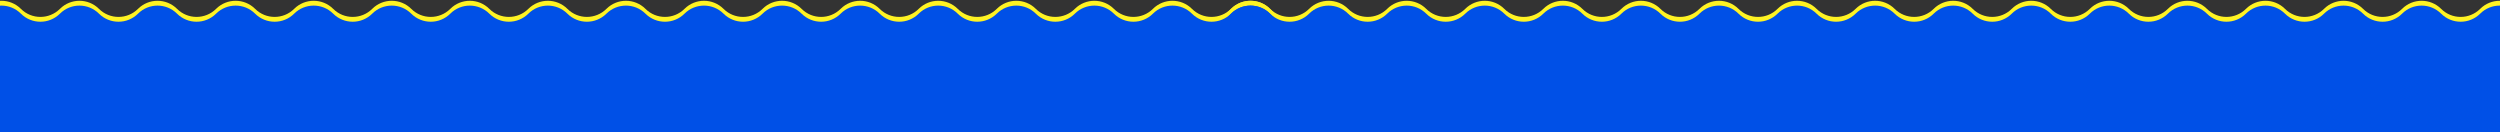
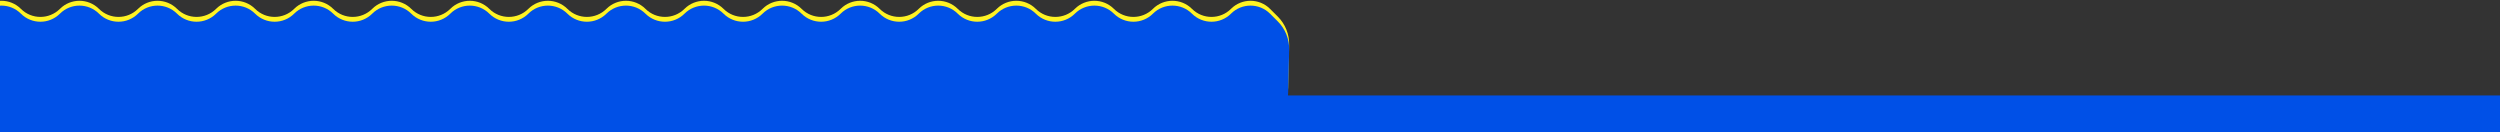
<svg xmlns="http://www.w3.org/2000/svg" id="_レイヤー_1" data-name="レイヤー 1" viewBox="0 0 2592 137">
  <rect x="0" y="0" width="2592" height="137" fill="#333333" stroke="none" />
  <defs>
    <style>
      .cls-1 {
        fill: #fff323;
      }

      .cls-2 {
        fill: #0050e7;
      }
    </style>
  </defs>
  <g>
    <path class="cls-1" d="M-18.76,9.17l-8.34,8.31c-7.62,7.59-11.9,17.91-11.9,28.66v43.86c0,23.2,18.8,42,42,42h1290.57c22.81,0,41.45-18.21,41.99-41.02l1.04-44.45c.25-10.97-4-21.57-11.77-29.32l-8.07-8.04c-11.18-11.15-29.28-11.15-40.47,0-11.18,11.15-29.28,11.15-40.47,0-11.18-11.15-29.28-11.15-40.47,0-11.18,11.15-29.28,11.15-40.47,0-11.18-11.15-29.28-11.15-40.47,0-11.18,11.15-29.28,11.15-40.47,0-11.18-11.15-29.28-11.15-40.47,0-11.19,11.15-29.28,11.15-40.47,0-11.19-11.15-29.28-11.15-40.47,0-11.18,11.15-29.28,11.15-40.47,0-11.19-11.15-29.29-11.15-40.47,0-11.19,11.15-29.28,11.15-40.47,0-11.19-11.15-29.28-11.15-40.47,0-11.19,11.15-29.28,11.15-40.47,0-11.19-11.15-29.28-11.15-40.47,0-11.19,11.15-29.28,11.15-40.47,0-11.19-11.15-29.28-11.15-40.47,0-11.19,11.15-29.29,11.15-40.47,0-11.19-11.15-29.29-11.15-40.47,0-11.19,11.15-29.28,11.15-40.47,0-11.19-11.15-29.29-11.15-40.47,0-11.19,11.15-29.28,11.15-40.47,0-11.19-11.15-29.28-11.15-40.47,0-11.19,11.15-29.28,11.15-40.47,0-11.19-11.15-29.29-11.15-40.47,0-11.19,11.15-29.29,11.15-40.47,0-11.19-11.15-29.28-11.15-40.47,0-11.19,11.15-29.29,11.15-40.47,0-11.19-11.15-29.28-11.15-40.47,0-11.19,11.15-29.28,11.15-40.47,0-11.19-11.15-29.28-11.15-40.47,0-11.19,11.15-29.28,11.15-40.47,0C10.52-1.98-7.58-1.98-18.76,9.17Z" />
-     <path class="cls-1" d="M2611.86,9.17l8.34,8.31c7.62,7.59,11.9,17.91,11.9,28.66v43.86c0,23.2-18.8,42-42,42h-1290.57c-22.81,0-41.45-18.21-41.99-41.02l-1.04-44.45c-.25-10.97,4-21.57,11.77-29.32l8.07-8.04c11.18-11.15,29.28-11.15,40.47,0,11.18,11.15,29.28,11.15,40.47,0,11.18-11.15,29.28-11.15,40.47,0,11.18,11.15,29.28,11.15,40.47,0,11.18-11.15,29.28-11.15,40.47,0,11.18,11.15,29.28,11.15,40.47,0,11.18-11.15,29.28-11.15,40.47,0,11.19,11.15,29.28,11.15,40.47,0,11.19-11.15,29.28-11.15,40.47,0,11.18,11.15,29.28,11.15,40.47,0,11.19-11.15,29.29-11.15,40.47,0,11.19,11.15,29.28,11.15,40.47,0,11.19-11.15,29.28-11.15,40.47,0,11.19,11.15,29.28,11.15,40.47,0,11.19-11.15,29.28-11.15,40.47,0,11.19,11.15,29.28,11.15,40.47,0,11.19-11.15,29.28-11.15,40.47,0,11.19,11.15,29.29,11.15,40.47,0,11.19-11.15,29.29-11.15,40.47,0,11.19,11.15,29.28,11.15,40.47,0,11.19-11.15,29.29-11.15,40.47,0,11.19,11.15,29.28,11.15,40.47,0,11.19-11.15,29.28-11.15,40.47,0,11.19,11.15,29.28,11.15,40.47,0,11.19-11.15,29.29-11.15,40.47,0,11.19,11.15,29.29,11.15,40.47,0,11.19-11.15,29.28-11.15,40.47,0,11.19,11.15,29.29,11.15,40.47,0,11.19-11.15,29.28-11.15,40.47,0,11.19,11.15,29.28,11.15,40.47,0,11.19-11.15,29.28-11.15,40.47,0,11.19,11.15,29.28,11.15,40.47,0,11.19-11.15,29.28-11.15,40.47,0Z" />
  </g>
  <g>
-     <path class="cls-2" d="M2611.86,14.17l8.34,8.31c7.62,7.59,11.9,17.91,11.9,28.66v43.86c0,23.2-18.8,42-42,42h-1290.57c-22.81,0-41.45-18.21-41.99-41.02l-1.04-44.45c-.25-10.97,4-21.57,11.77-29.32l8.07-8.04c11.18-11.15,29.28-11.15,40.47,0,11.18,11.15,29.28,11.15,40.47,0,11.18-11.15,29.28-11.15,40.47,0,11.18,11.15,29.28,11.15,40.47,0,11.18-11.15,29.28-11.15,40.47,0,11.18,11.15,29.28,11.15,40.47,0,11.18-11.15,29.28-11.15,40.47,0,11.19,11.15,29.28,11.15,40.47,0,11.19-11.15,29.28-11.15,40.47,0,11.18,11.15,29.28,11.15,40.47,0,11.19-11.15,29.29-11.15,40.47,0,11.19,11.15,29.28,11.15,40.47,0,11.19-11.15,29.28-11.15,40.47,0,11.19,11.15,29.28,11.15,40.47,0,11.19-11.15,29.28-11.15,40.47,0,11.19,11.15,29.28,11.15,40.47,0,11.19-11.15,29.28-11.15,40.47,0,11.19,11.15,29.29,11.15,40.47,0,11.19-11.15,29.29-11.15,40.47,0,11.19,11.15,29.28,11.15,40.47,0,11.19-11.15,29.29-11.15,40.47,0,11.19,11.15,29.28,11.15,40.47,0,11.19-11.15,29.28-11.15,40.47,0,11.19,11.15,29.28,11.15,40.47,0,11.19-11.15,29.29-11.15,40.47,0,11.19,11.15,29.29,11.15,40.47,0,11.19-11.15,29.28-11.15,40.47,0,11.19,11.15,29.29,11.15,40.47,0,11.19-11.15,29.28-11.15,40.47,0,11.19,11.15,29.28,11.15,40.47,0,11.19-11.15,29.28-11.15,40.47,0,11.19,11.15,29.28,11.15,40.47,0,11.19-11.15,29.28-11.15,40.47,0Z" />
    <path class="cls-2" d="M-18.76,14.17l-8.34,8.31c-7.62,7.59-11.9,17.91-11.9,28.66v43.86c0,23.2,18.8,42,42,42h1290.57c22.81,0,41.45-18.21,41.99-41.02l1.04-44.45c.25-10.97-4-21.57-11.77-29.32l-8.07-8.04c-11.18-11.15-29.28-11.15-40.47,0-11.18,11.15-29.28,11.15-40.47,0-11.18-11.15-29.28-11.15-40.47,0-11.18,11.15-29.28,11.15-40.47,0-11.18-11.15-29.28-11.15-40.47,0-11.18,11.15-29.28,11.15-40.47,0-11.18-11.15-29.28-11.15-40.47,0-11.19,11.15-29.28,11.15-40.47,0-11.19-11.15-29.28-11.15-40.47,0-11.18,11.15-29.28,11.15-40.47,0-11.19-11.15-29.29-11.15-40.47,0-11.19,11.15-29.28,11.15-40.47,0-11.19-11.15-29.28-11.15-40.47,0-11.19,11.15-29.28,11.15-40.47,0-11.19-11.15-29.28-11.15-40.47,0-11.19,11.15-29.28,11.15-40.47,0-11.19-11.15-29.28-11.15-40.47,0-11.19,11.15-29.29,11.15-40.47,0-11.19-11.15-29.29-11.15-40.47,0-11.19,11.15-29.28,11.15-40.47,0-11.19-11.15-29.29-11.15-40.47,0-11.19,11.15-29.28,11.15-40.47,0-11.19-11.15-29.28-11.15-40.47,0-11.19,11.15-29.28,11.15-40.47,0-11.19-11.15-29.29-11.15-40.47,0-11.19,11.15-29.29,11.15-40.47,0-11.19-11.15-29.28-11.15-40.47,0-11.19,11.15-29.29,11.15-40.47,0-11.19-11.15-29.28-11.15-40.47,0-11.19,11.15-29.28,11.15-40.47,0-11.19-11.15-29.28-11.15-40.47,0-11.19,11.15-29.28,11.15-40.47,0C10.52,3.02-7.58,3.02-18.76,14.17Z" />
  </g>
  <rect class="cls-2" x="1291.74" y="135.8" width="9.82" height="2.87" />
  <rect class="cls-2" x="-28.11" y="98.97" width="2756.63" height="73.66" />
</svg>